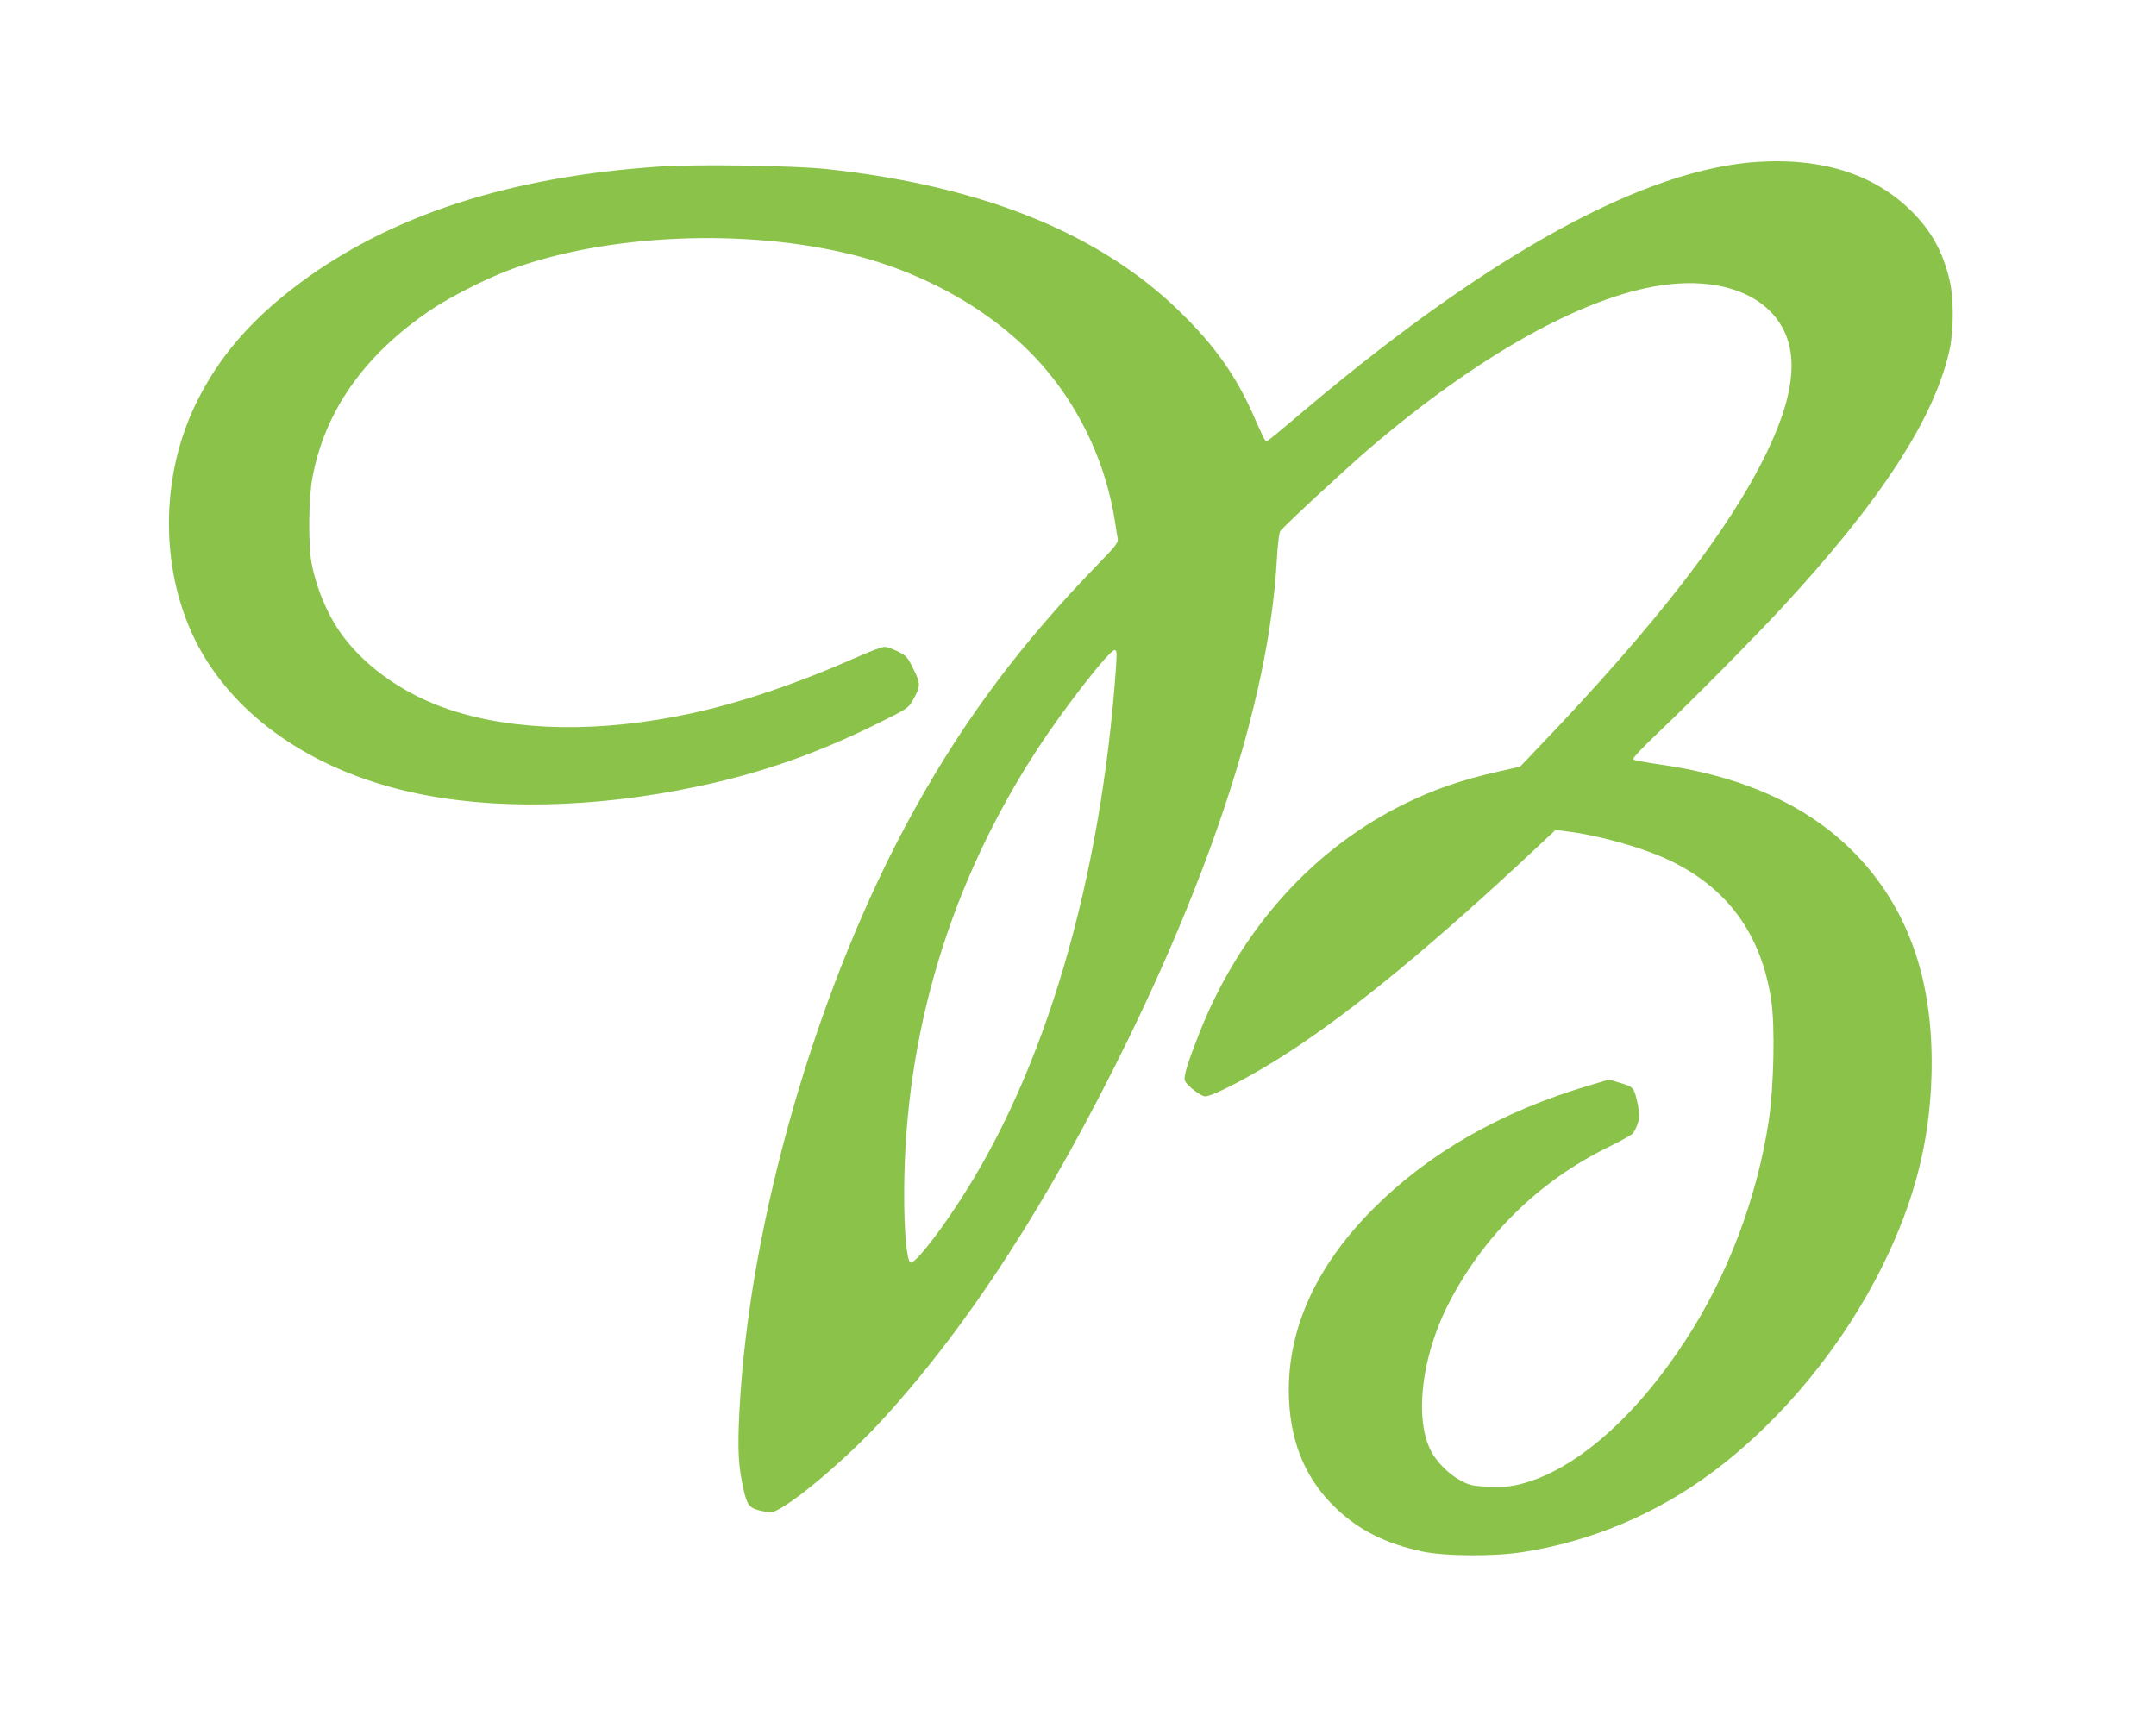
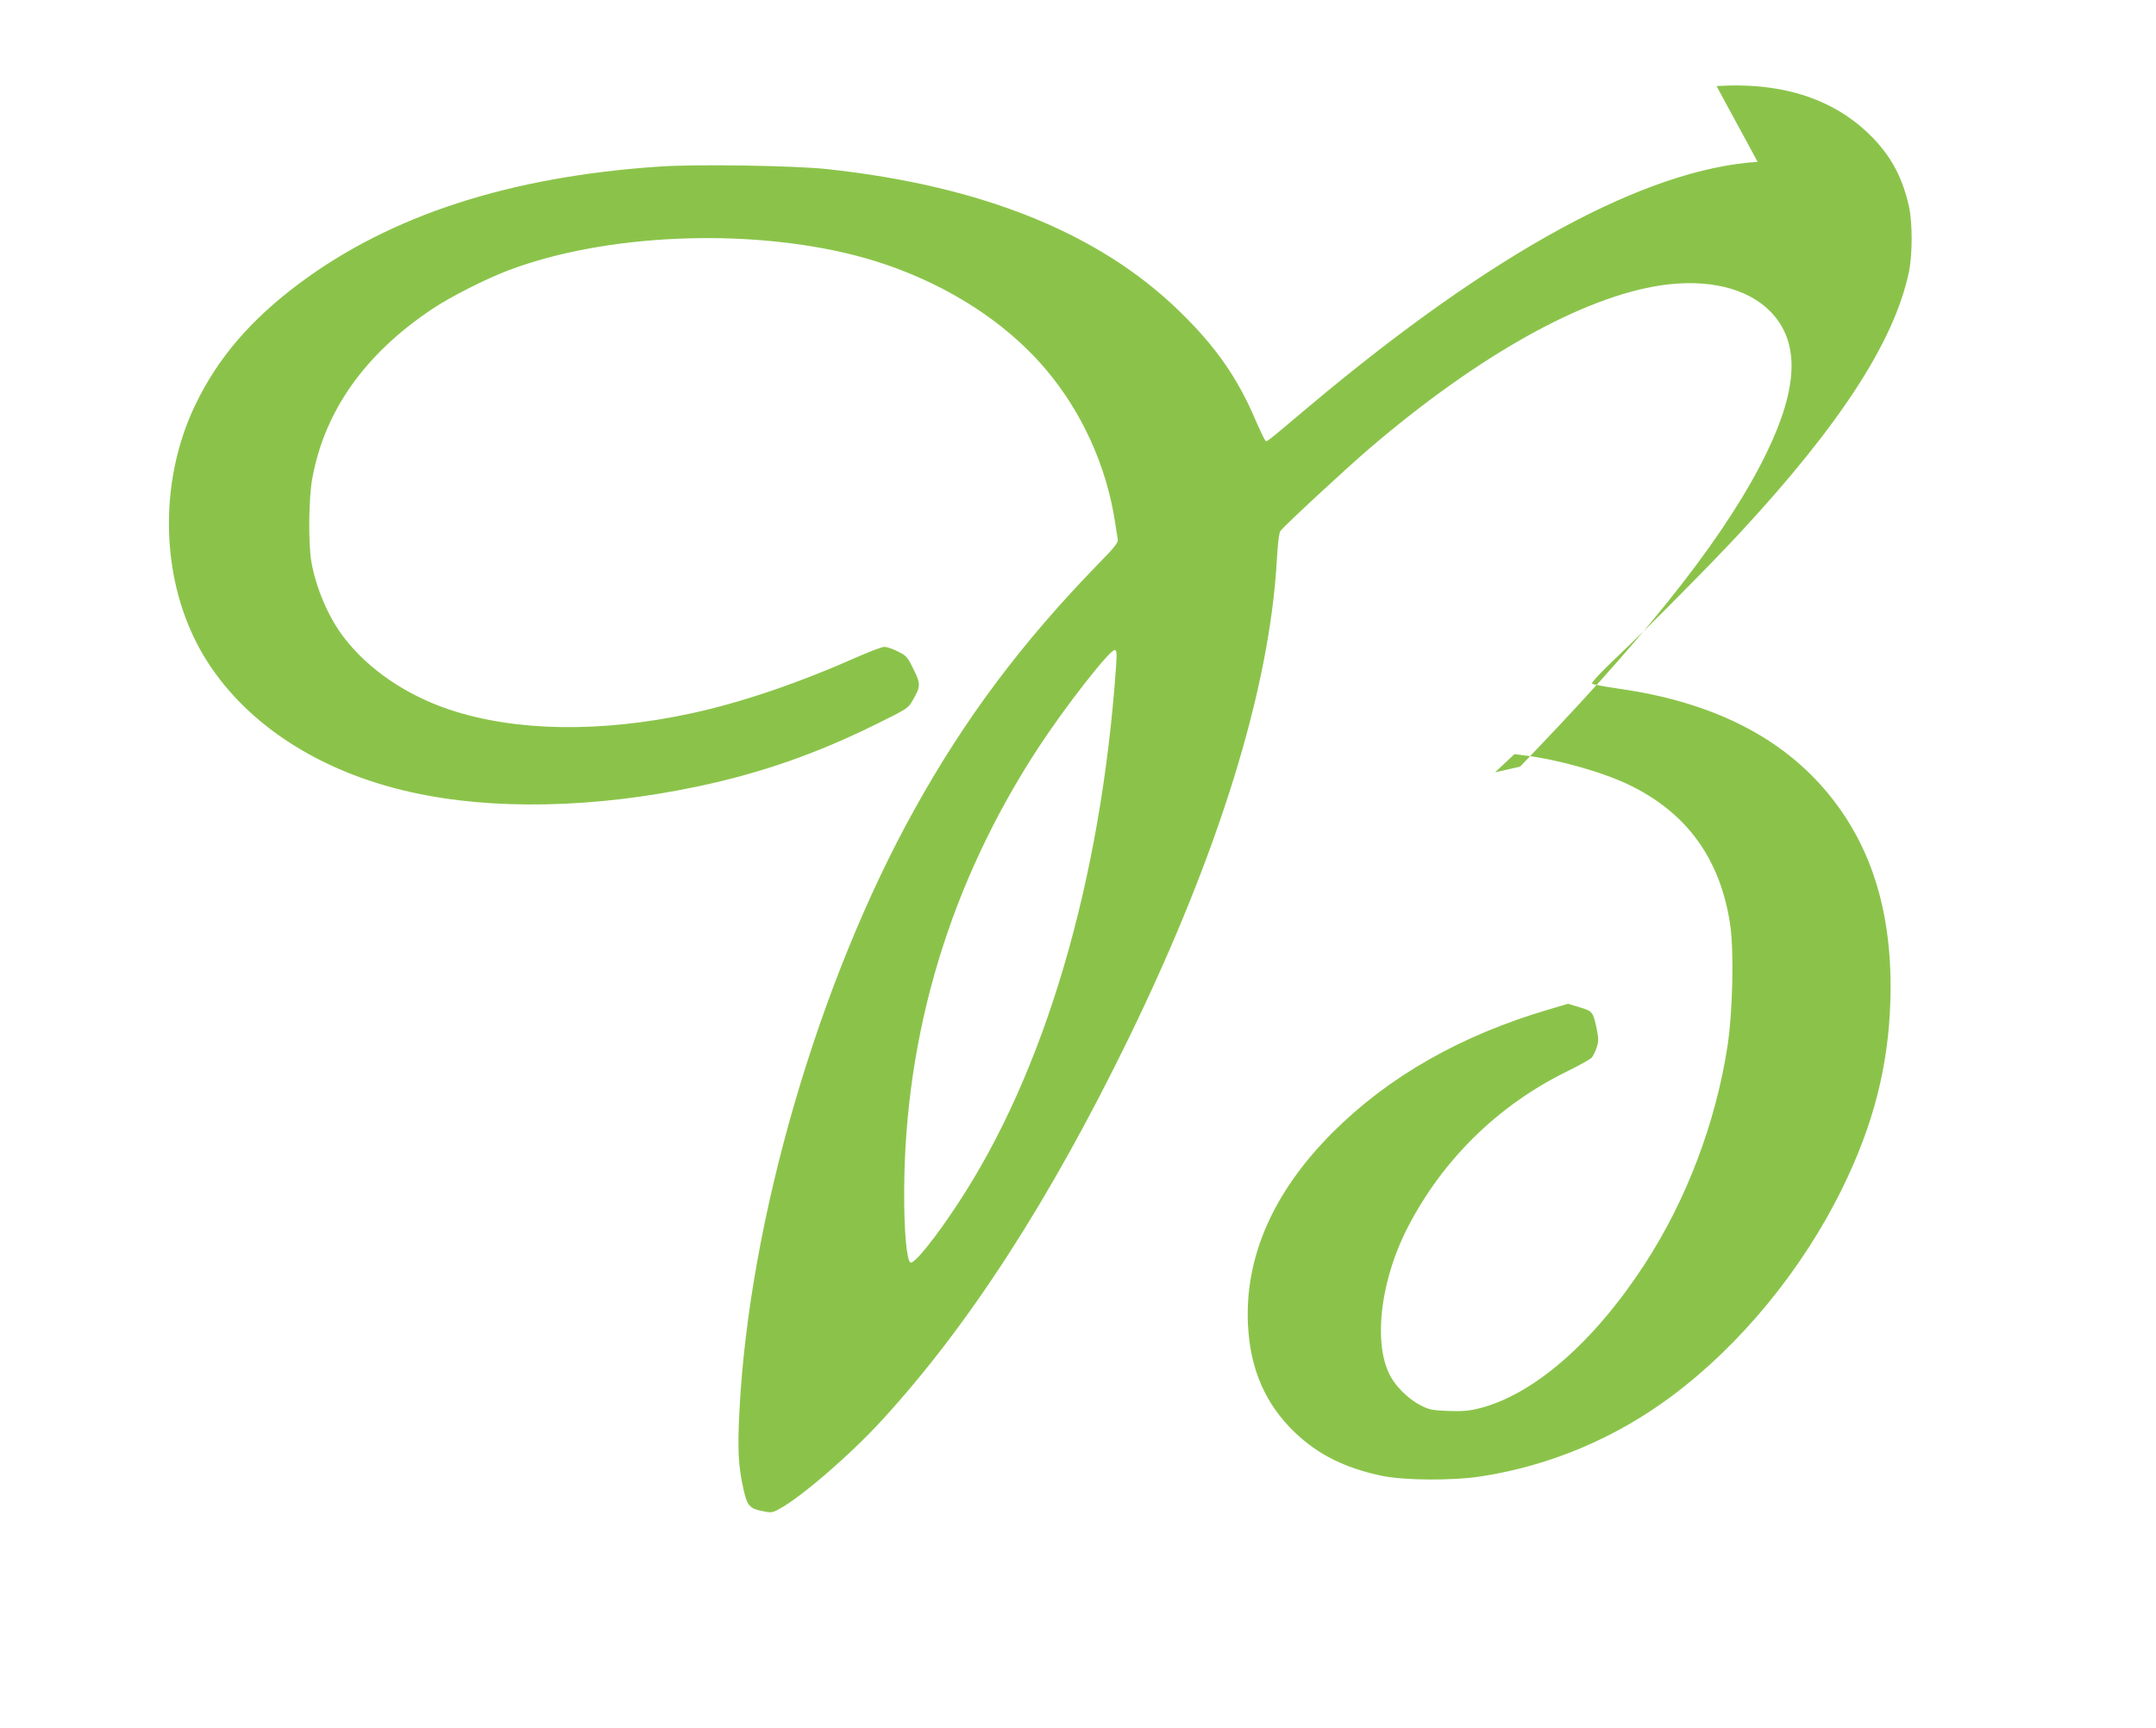
<svg xmlns="http://www.w3.org/2000/svg" version="1.0" width="1280pt" height="1026pt" viewBox="0 0 1280 1026" preserveAspectRatio="xMidYMid meet">
  <g transform="translate(0,1026) scale(0.1,-0.1)" fill="#8bc34a" stroke="none">
-     <path d="M10435 9299 c-666 -43 -1570 -535 -2657 -1447 -274 -231 -257 -218 -267 -206 -5 5 -30 58 -56 117 -107 253 -239 442 -456 652 -477 463 -1172 742 -2089 841 -197 21 -776 30 -995 15 -890 -60 -1595 -289 -2138 -694 -289 -216 -484 -443 -617 -720 -225 -467 -207 -1057 46 -1485 237 -400 680 -693 1236 -816 482 -108 1089 -95 1699 34 380 80 710 196 1067 373 180 89 184 91 212 141 46 80 47 96 3 183 -35 72 -42 80 -93 105 -30 15 -65 27 -78 27 -13 1 -79 -24 -148 -54 -363 -161 -700 -276 -1001 -341 -537 -116 -1043 -108 -1433 22 -258 86 -482 239 -626 426 -92 118 -166 291 -195 449 -19 106 -17 380 5 498 73 402 313 740 713 1007 110 73 313 176 449 228 572 217 1410 254 2051 92 461 -117 872 -361 1141 -678 216 -255 361 -575 412 -908 6 -41 13 -86 16 -100 4 -21 -14 -45 -117 -150 -452 -465 -790 -916 -1088 -1453 -572 -1028 -983 -2438 -1041 -3574 -12 -230 -7 -330 25 -470 21 -93 36 -110 108 -125 54 -11 61 -11 100 10 131 70 422 321 611 527 518 564 998 1308 1467 2270 533 1095 835 2068 879 2834 6 105 14 169 22 179 34 41 386 367 528 489 645 552 1267 900 1733 969 273 40 507 -15 644 -152 178 -178 172 -447 -17 -839 -224 -463 -657 -1023 -1366 -1763 l-99 -104 -149 -34 c-201 -46 -363 -102 -531 -184 -547 -266 -980 -748 -1223 -1360 -70 -178 -95 -257 -88 -285 7 -26 94 -95 121 -95 48 0 301 134 505 268 389 254 859 643 1460 1206 l115 108 55 -7 c197 -23 462 -97 623 -174 345 -165 545 -441 603 -832 23 -156 15 -514 -15 -714 -70 -461 -245 -922 -495 -1305 -300 -460 -656 -770 -978 -852 -64 -16 -103 -19 -187 -16 -95 4 -112 7 -166 35 -59 31 -122 88 -162 148 -121 181 -83 573 88 906 207 402 535 725 944 926 72 35 137 72 147 81 9 9 23 37 31 61 12 37 12 53 1 110 -22 104 -25 107 -102 130 l-69 21 -114 -34 c-523 -154 -951 -398 -1285 -732 -351 -352 -520 -737 -501 -1139 13 -266 104 -474 280 -642 137 -130 293 -208 509 -255 136 -29 425 -31 598 -4 406 63 796 227 1130 477 408 304 775 751 1011 1232 185 377 274 724 286 1113 15 507 -104 908 -367 1229 -278 339 -690 546 -1240 625 -85 12 -159 26 -164 31 -6 5 56 71 150 160 206 196 562 556 727 734 595 642 915 1135 1003 1545 23 107 23 296 1 396 -37 163 -99 283 -205 396 -223 236 -537 342 -937 317z m-3809 -2996 c-89 -1275 -424 -2411 -941 -3193 -133 -203 -257 -355 -279 -347 -23 9 -39 187 -38 422 3 941 274 1838 799 2639 157 240 420 576 450 576 13 0 14 -14 9 -97z" />
+     <path d="M10435 9299 c-666 -43 -1570 -535 -2657 -1447 -274 -231 -257 -218 -267 -206 -5 5 -30 58 -56 117 -107 253 -239 442 -456 652 -477 463 -1172 742 -2089 841 -197 21 -776 30 -995 15 -890 -60 -1595 -289 -2138 -694 -289 -216 -484 -443 -617 -720 -225 -467 -207 -1057 46 -1485 237 -400 680 -693 1236 -816 482 -108 1089 -95 1699 34 380 80 710 196 1067 373 180 89 184 91 212 141 46 80 47 96 3 183 -35 72 -42 80 -93 105 -30 15 -65 27 -78 27 -13 1 -79 -24 -148 -54 -363 -161 -700 -276 -1001 -341 -537 -116 -1043 -108 -1433 22 -258 86 -482 239 -626 426 -92 118 -166 291 -195 449 -19 106 -17 380 5 498 73 402 313 740 713 1007 110 73 313 176 449 228 572 217 1410 254 2051 92 461 -117 872 -361 1141 -678 216 -255 361 -575 412 -908 6 -41 13 -86 16 -100 4 -21 -14 -45 -117 -150 -452 -465 -790 -916 -1088 -1453 -572 -1028 -983 -2438 -1041 -3574 -12 -230 -7 -330 25 -470 21 -93 36 -110 108 -125 54 -11 61 -11 100 10 131 70 422 321 611 527 518 564 998 1308 1467 2270 533 1095 835 2068 879 2834 6 105 14 169 22 179 34 41 386 367 528 489 645 552 1267 900 1733 969 273 40 507 -15 644 -152 178 -178 172 -447 -17 -839 -224 -463 -657 -1023 -1366 -1763 l-99 -104 -149 -34 l115 108 55 -7 c197 -23 462 -97 623 -174 345 -165 545 -441 603 -832 23 -156 15 -514 -15 -714 -70 -461 -245 -922 -495 -1305 -300 -460 -656 -770 -978 -852 -64 -16 -103 -19 -187 -16 -95 4 -112 7 -166 35 -59 31 -122 88 -162 148 -121 181 -83 573 88 906 207 402 535 725 944 926 72 35 137 72 147 81 9 9 23 37 31 61 12 37 12 53 1 110 -22 104 -25 107 -102 130 l-69 21 -114 -34 c-523 -154 -951 -398 -1285 -732 -351 -352 -520 -737 -501 -1139 13 -266 104 -474 280 -642 137 -130 293 -208 509 -255 136 -29 425 -31 598 -4 406 63 796 227 1130 477 408 304 775 751 1011 1232 185 377 274 724 286 1113 15 507 -104 908 -367 1229 -278 339 -690 546 -1240 625 -85 12 -159 26 -164 31 -6 5 56 71 150 160 206 196 562 556 727 734 595 642 915 1135 1003 1545 23 107 23 296 1 396 -37 163 -99 283 -205 396 -223 236 -537 342 -937 317z m-3809 -2996 c-89 -1275 -424 -2411 -941 -3193 -133 -203 -257 -355 -279 -347 -23 9 -39 187 -38 422 3 941 274 1838 799 2639 157 240 420 576 450 576 13 0 14 -14 9 -97z" />
  </g>
</svg>